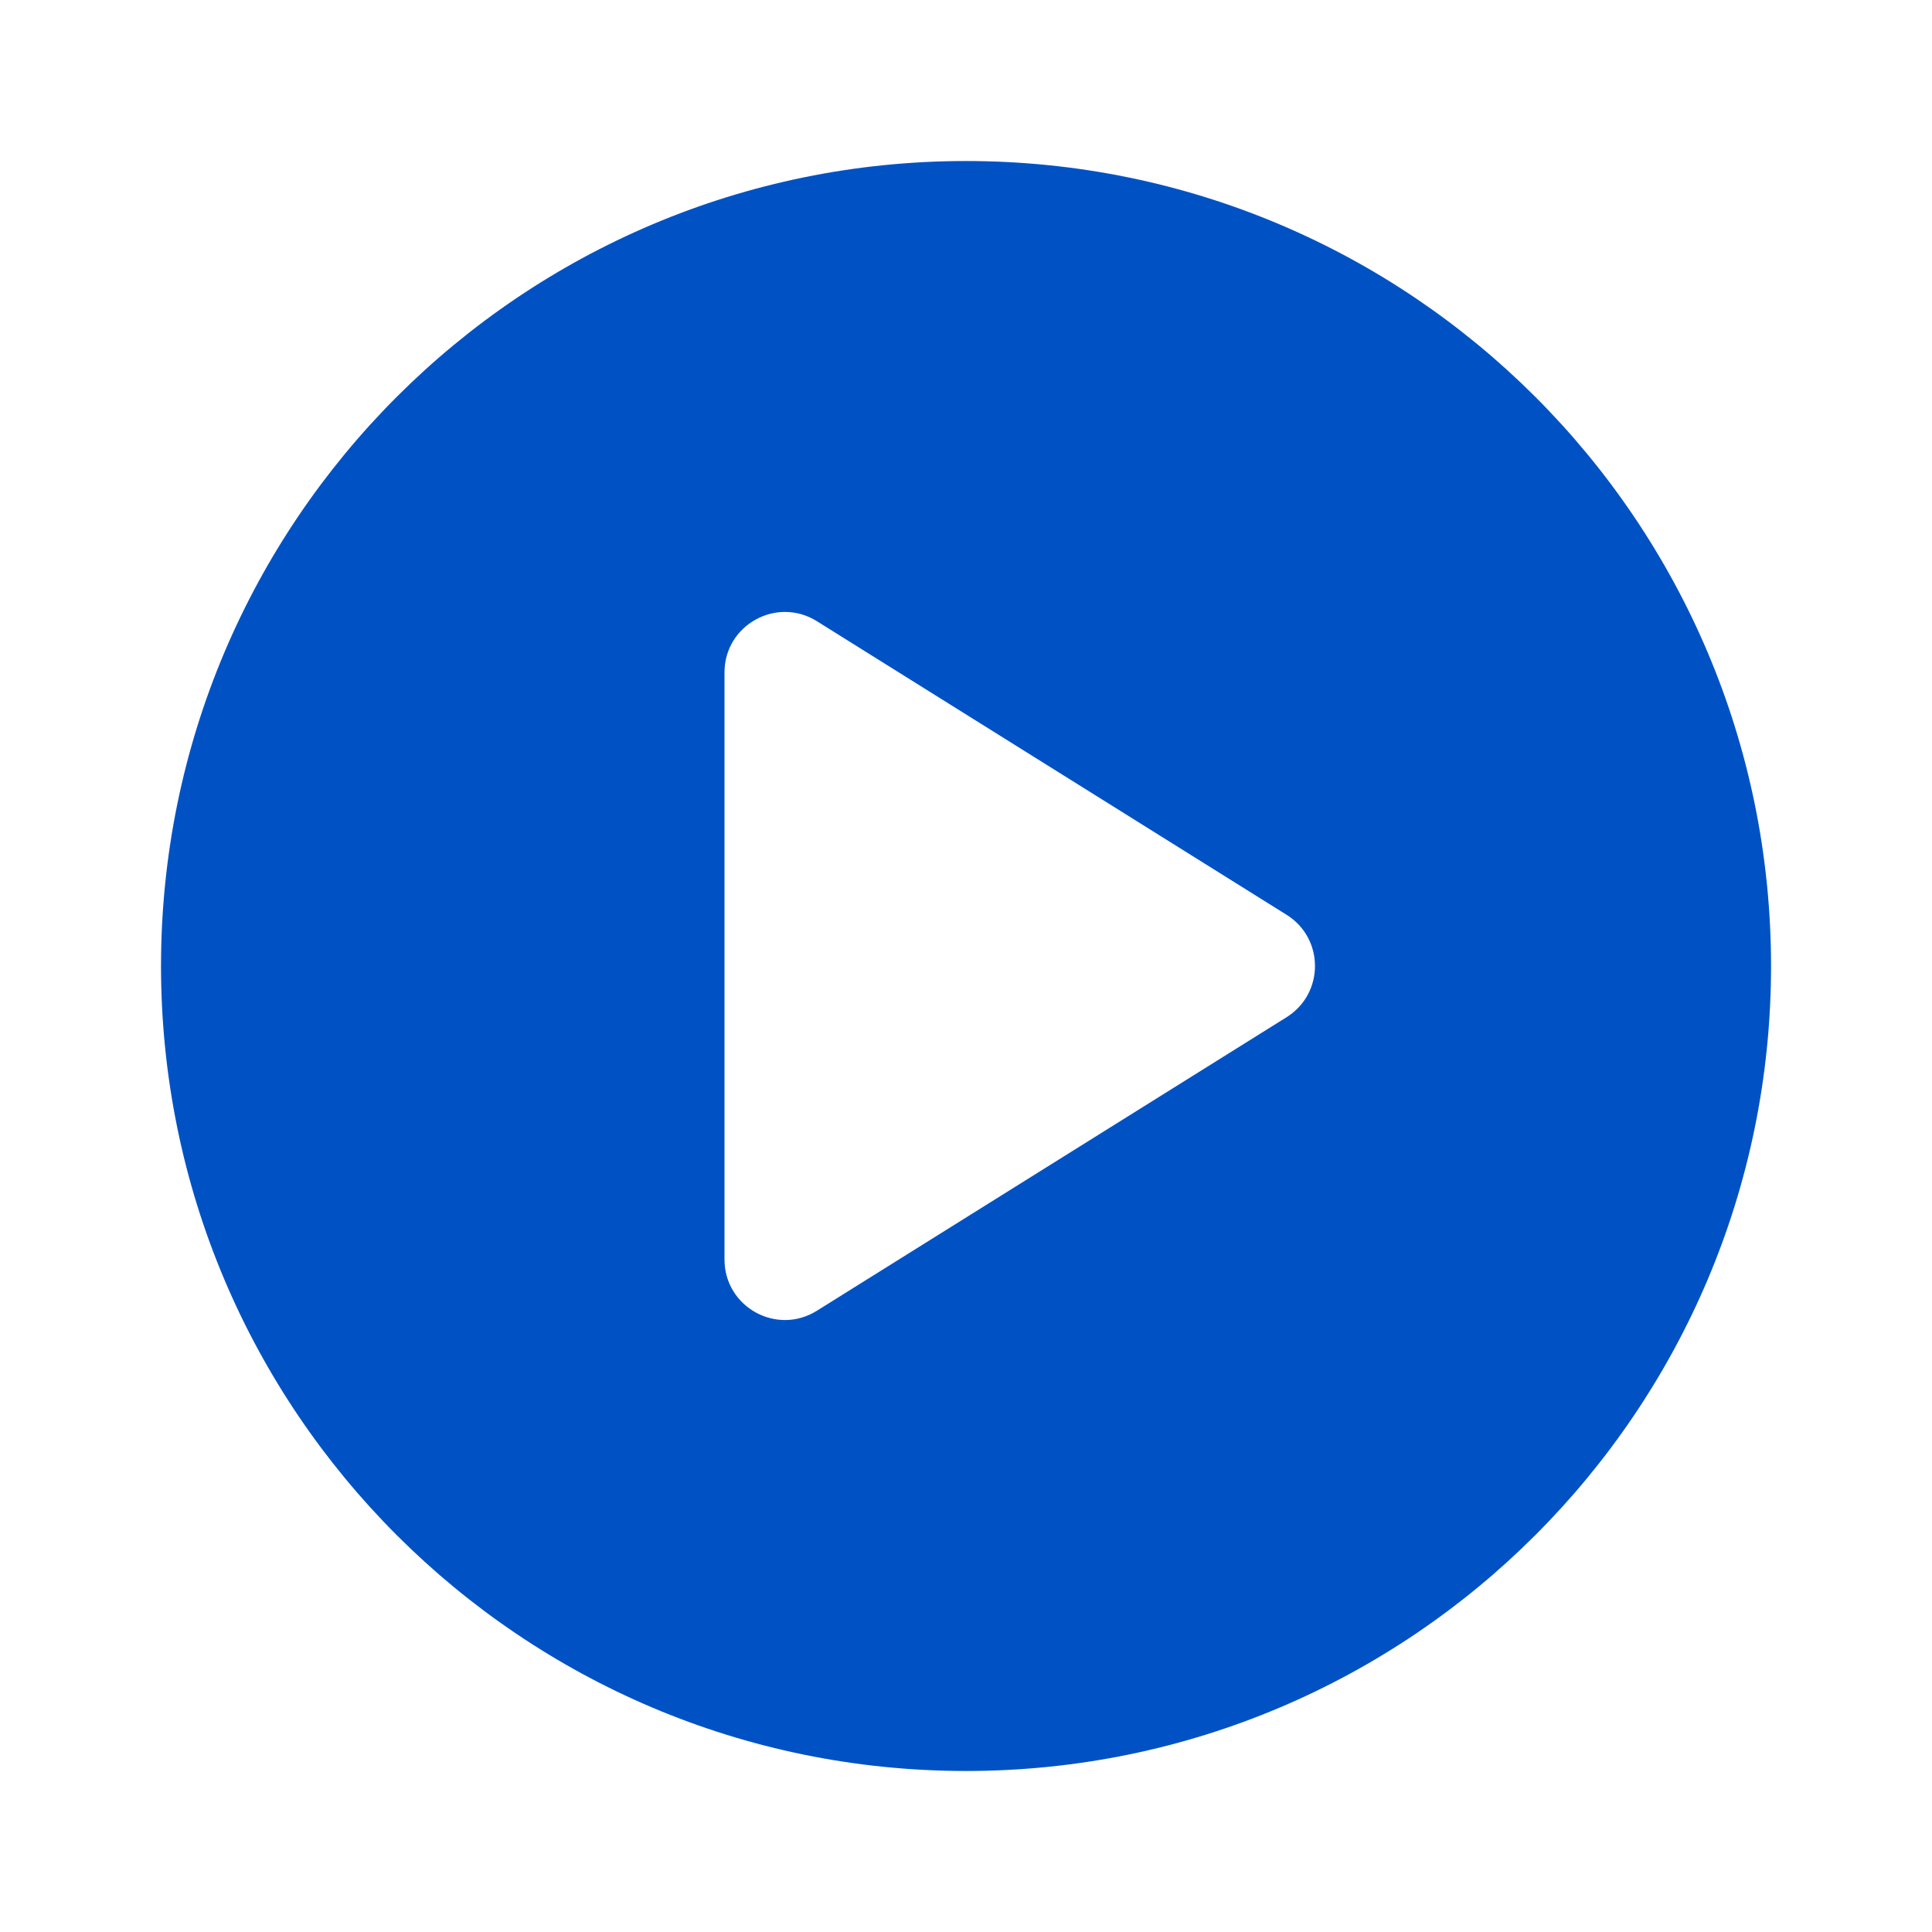
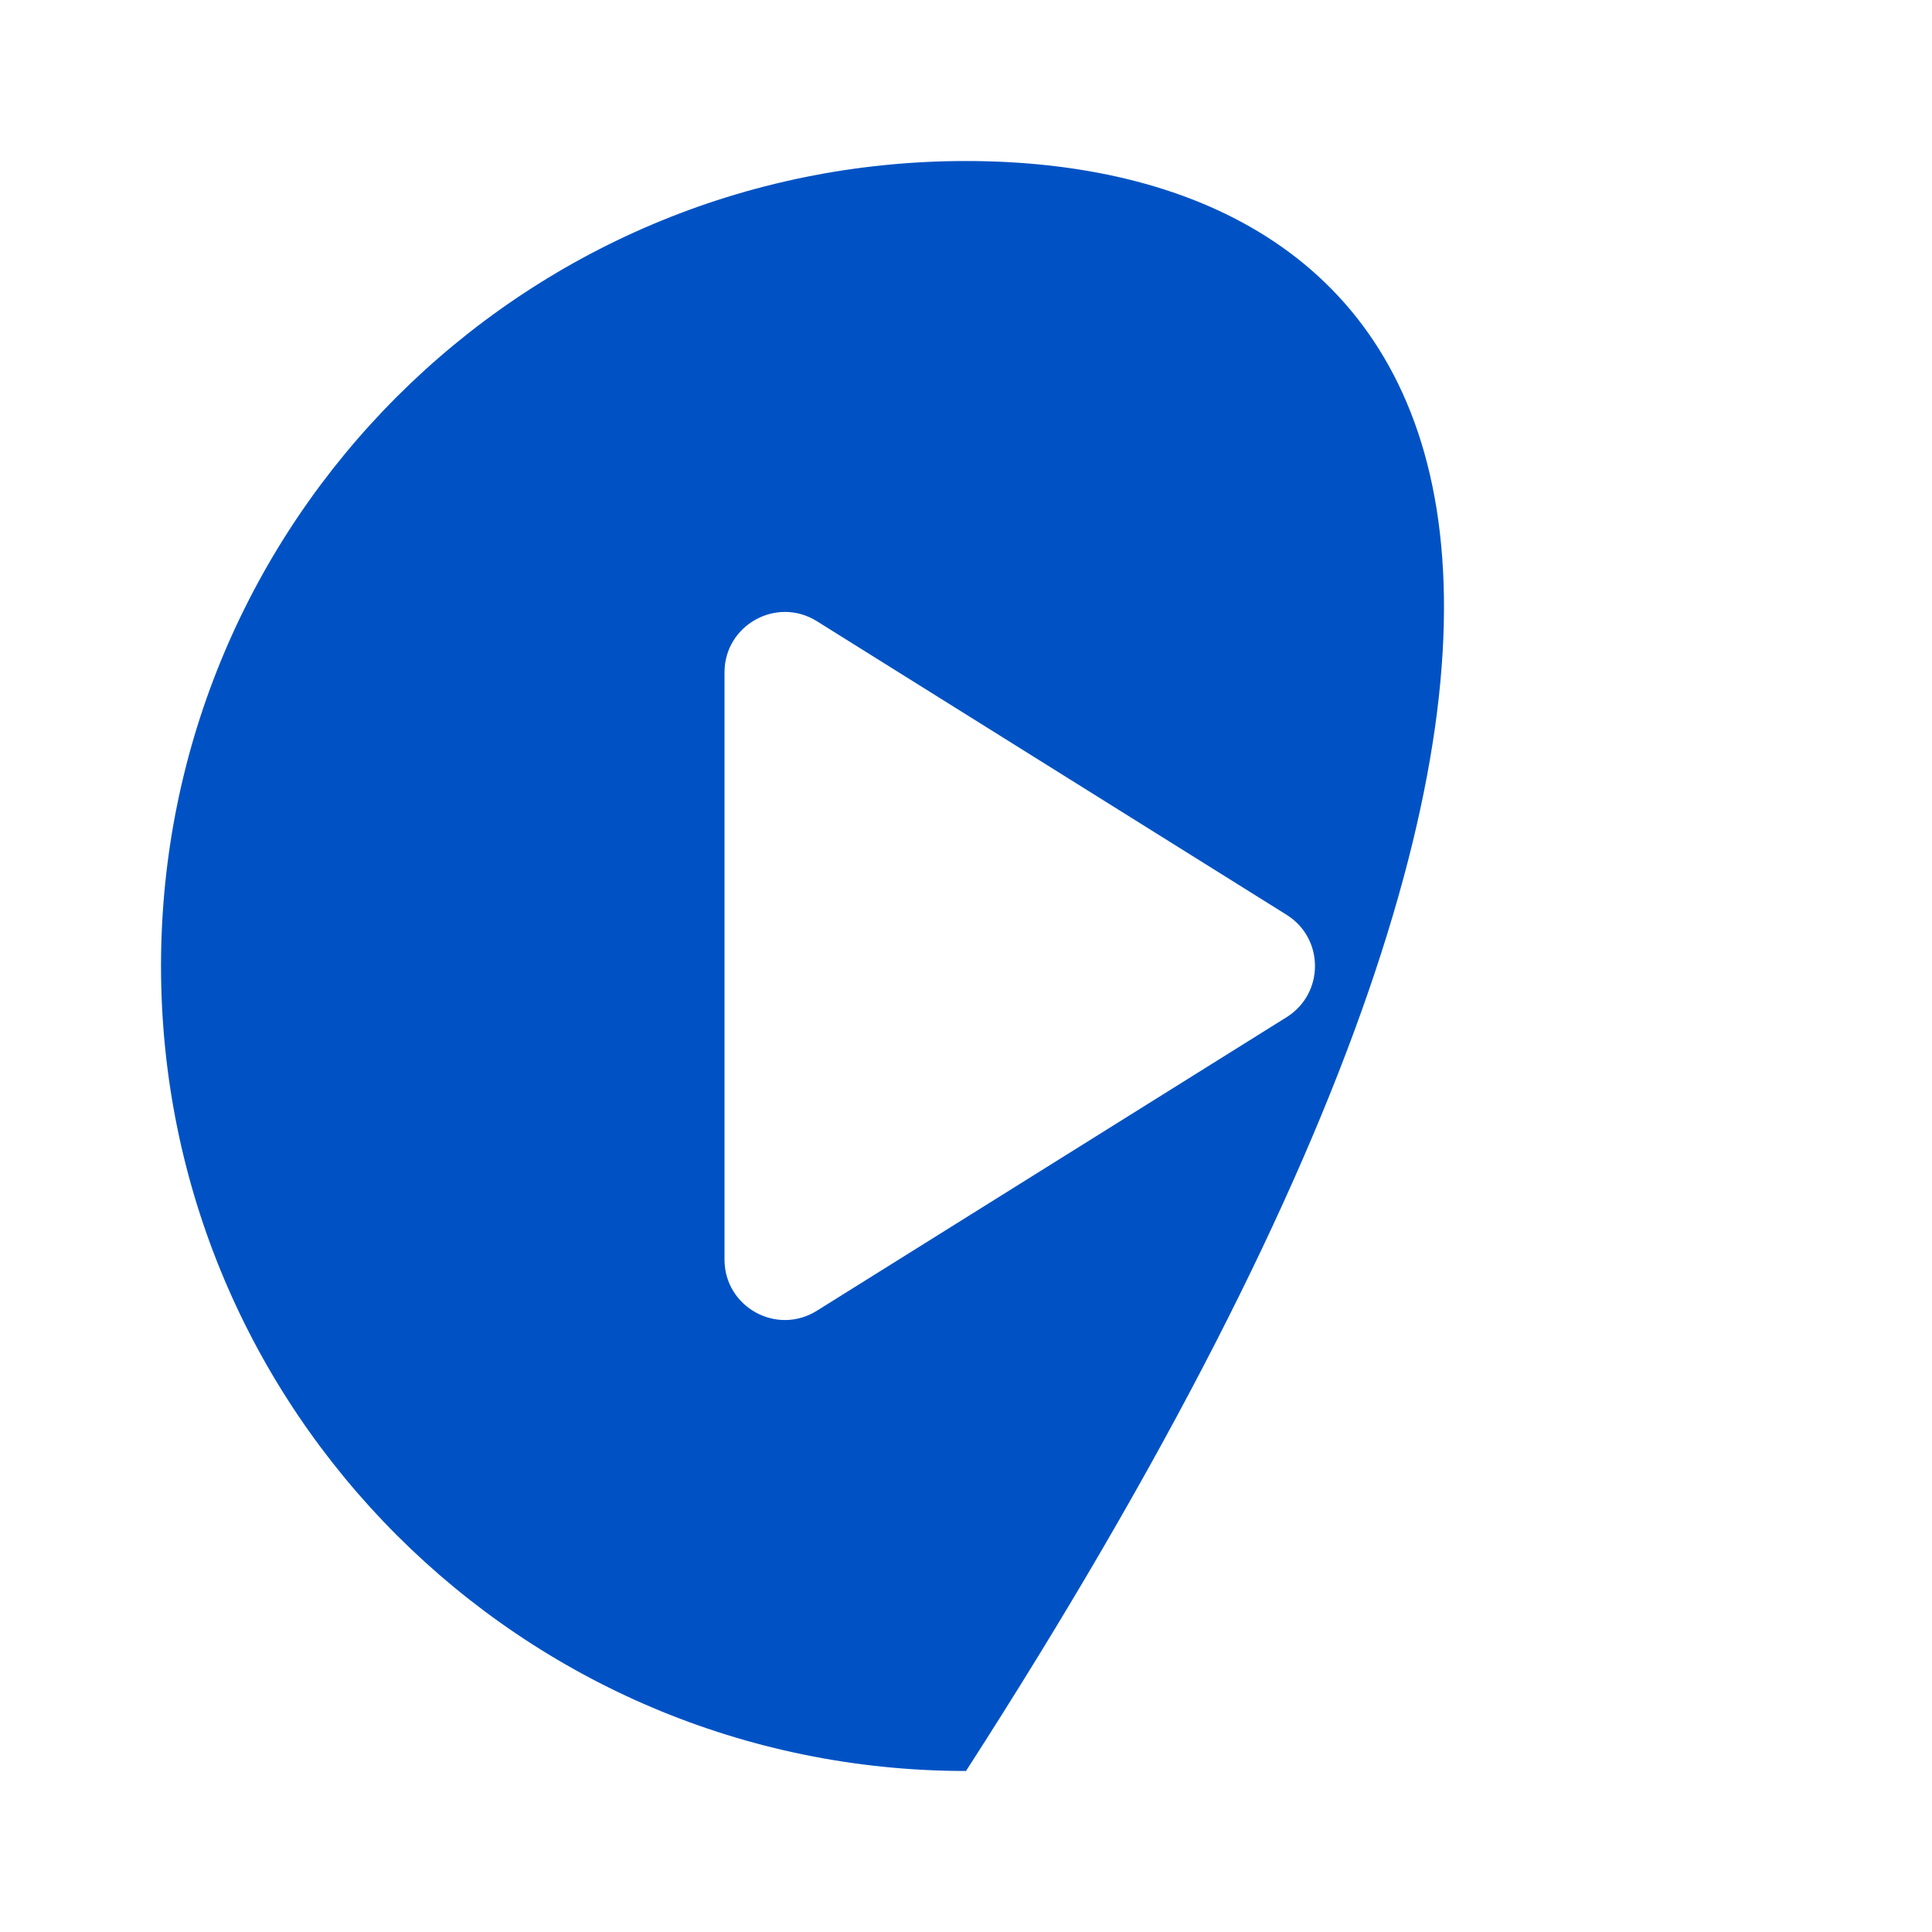
<svg xmlns="http://www.w3.org/2000/svg" width="32" height="32" viewBox="0 0 32 32" fill="none">
-   <path fill-rule="evenodd" clip-rule="evenodd" d="M16 29.333C23.364 29.333 29.334 23.364 29.334 16C29.334 8.636 23.364 2.667 16 2.667C8.637 2.667 2.667 8.636 2.667 16C2.667 23.364 8.637 29.333 16 29.333ZM13.53 10.289C12.864 9.873 12 10.352 12 11.137V20.862C12 21.648 12.864 22.127 13.53 21.71L21.31 16.848C21.937 16.456 21.937 15.543 21.31 15.152L13.53 10.289Z" fill="#0052C4" />
+   <path fill-rule="evenodd" clip-rule="evenodd" d="M16 29.333C29.334 8.636 23.364 2.667 16 2.667C8.637 2.667 2.667 8.636 2.667 16C2.667 23.364 8.637 29.333 16 29.333ZM13.53 10.289C12.864 9.873 12 10.352 12 11.137V20.862C12 21.648 12.864 22.127 13.53 21.71L21.31 16.848C21.937 16.456 21.937 15.543 21.31 15.152L13.53 10.289Z" fill="#0052C4" />
</svg>